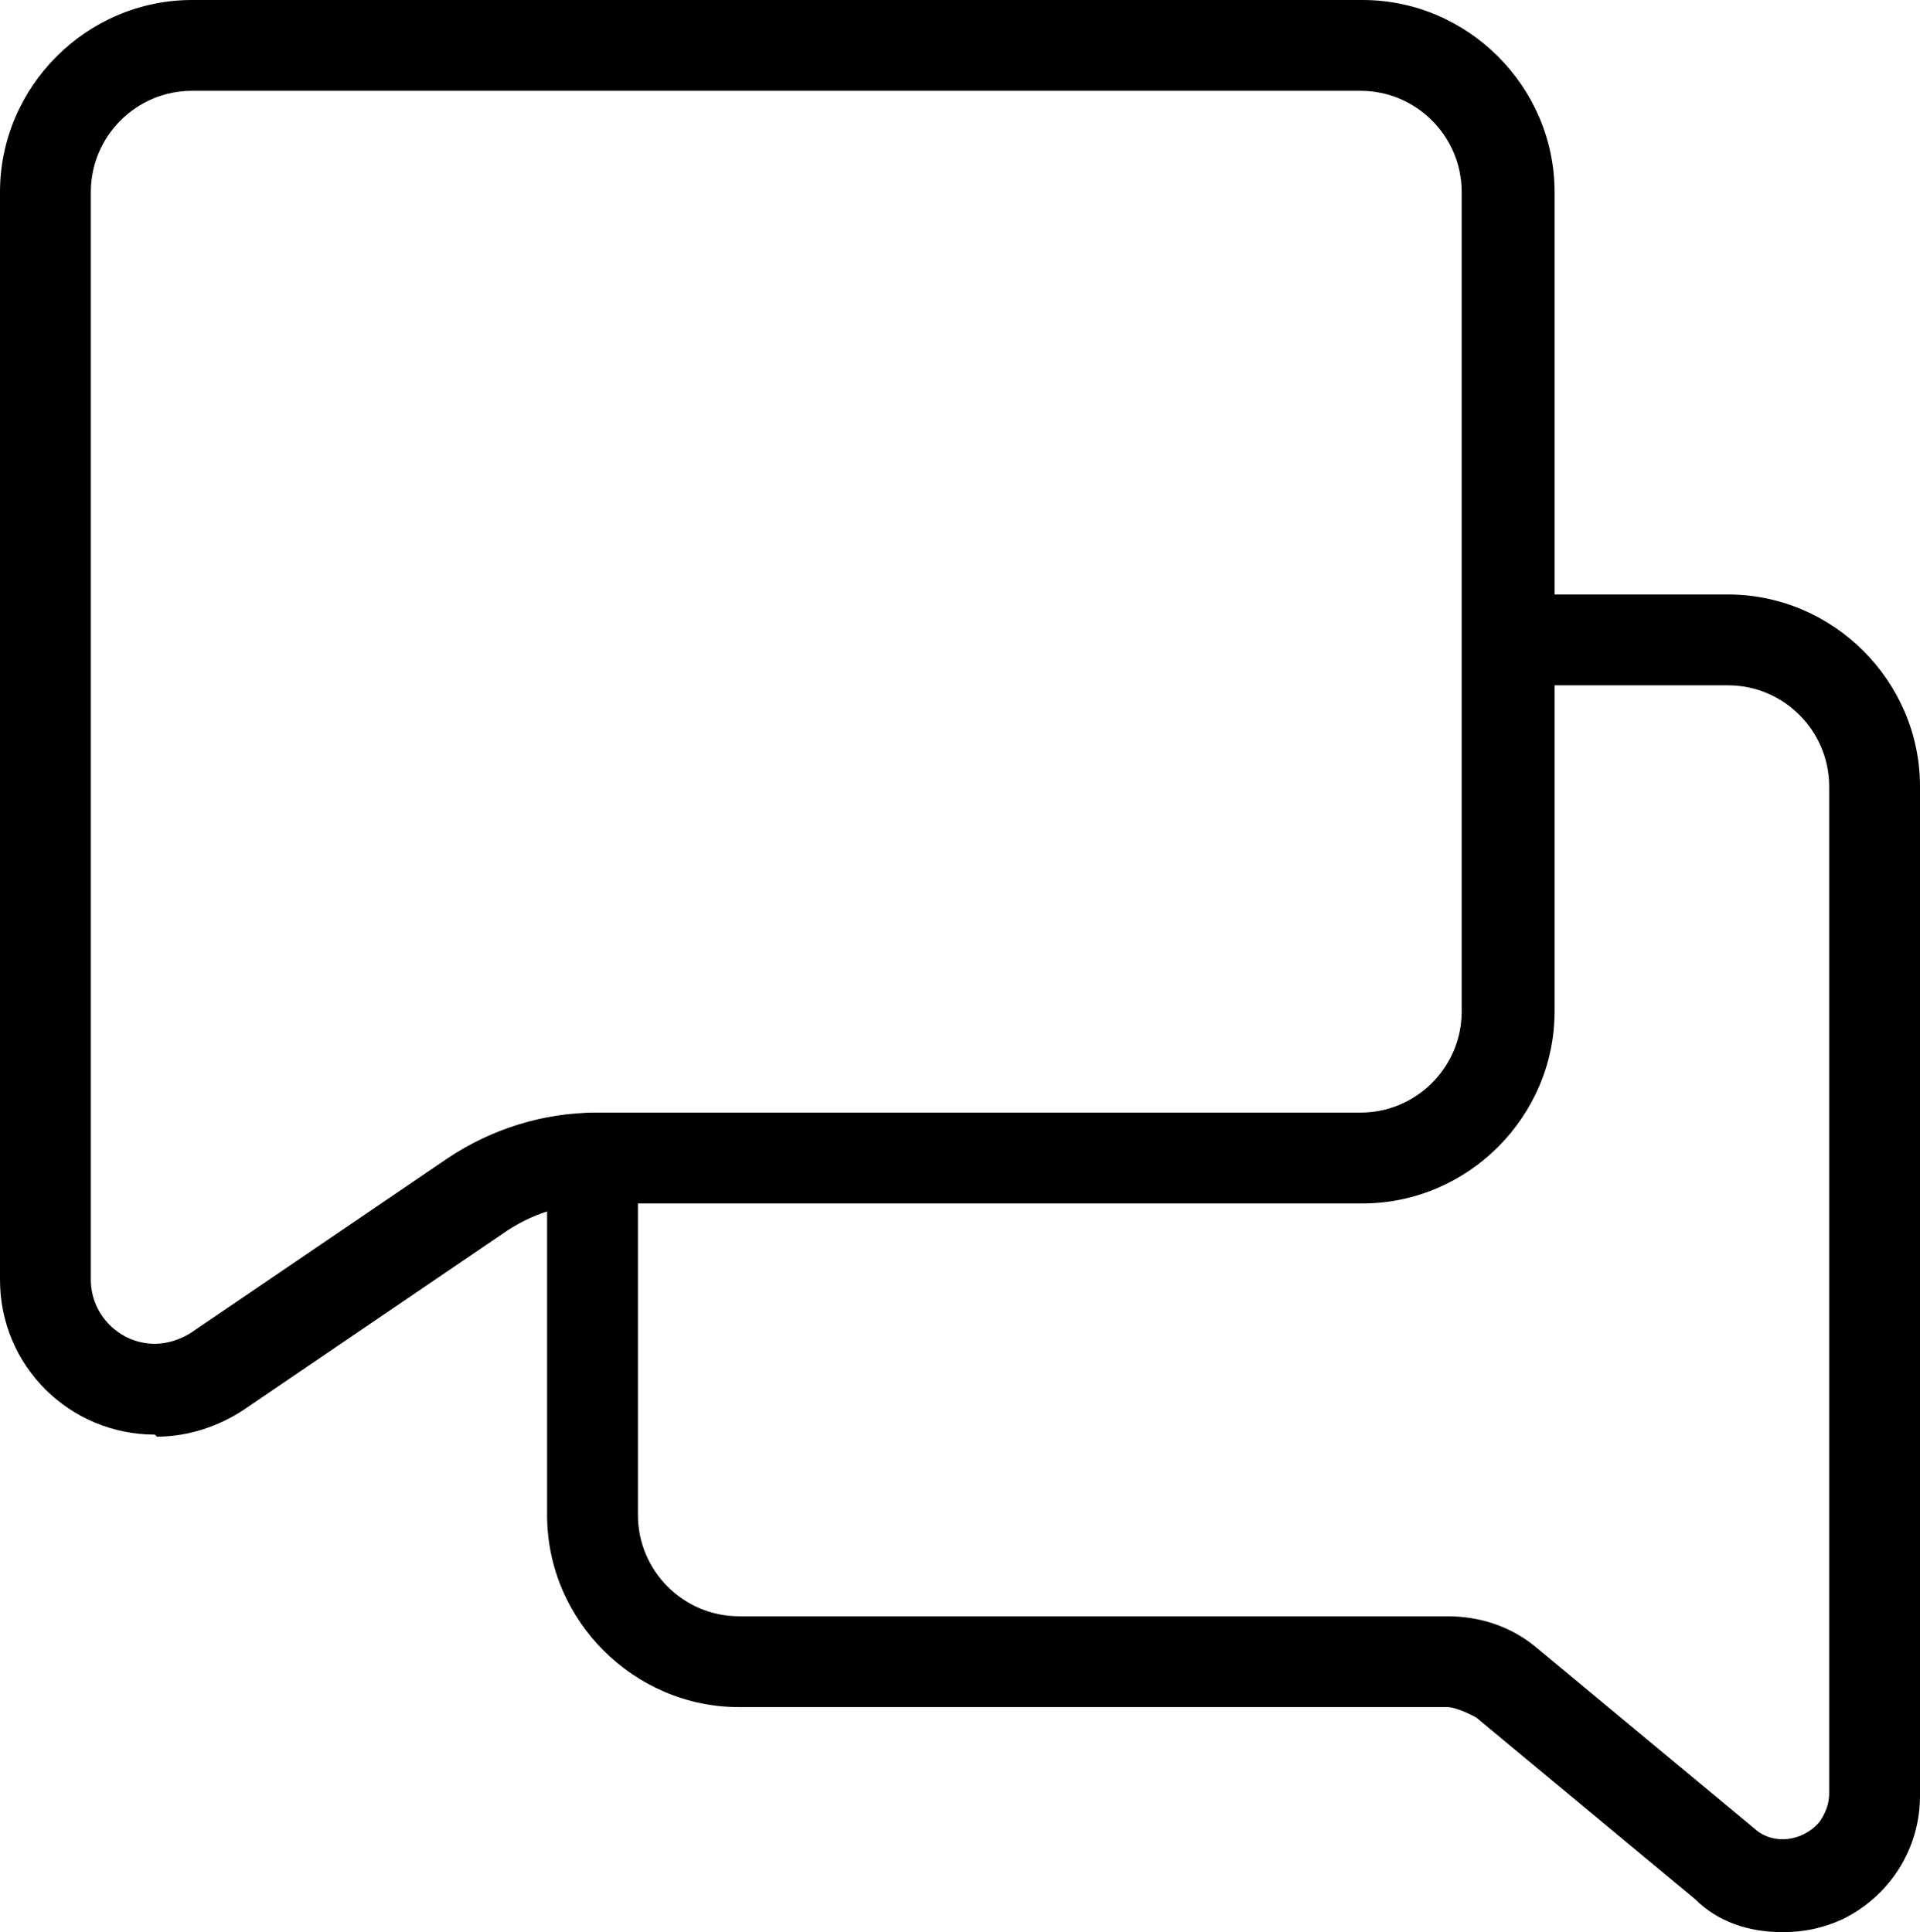
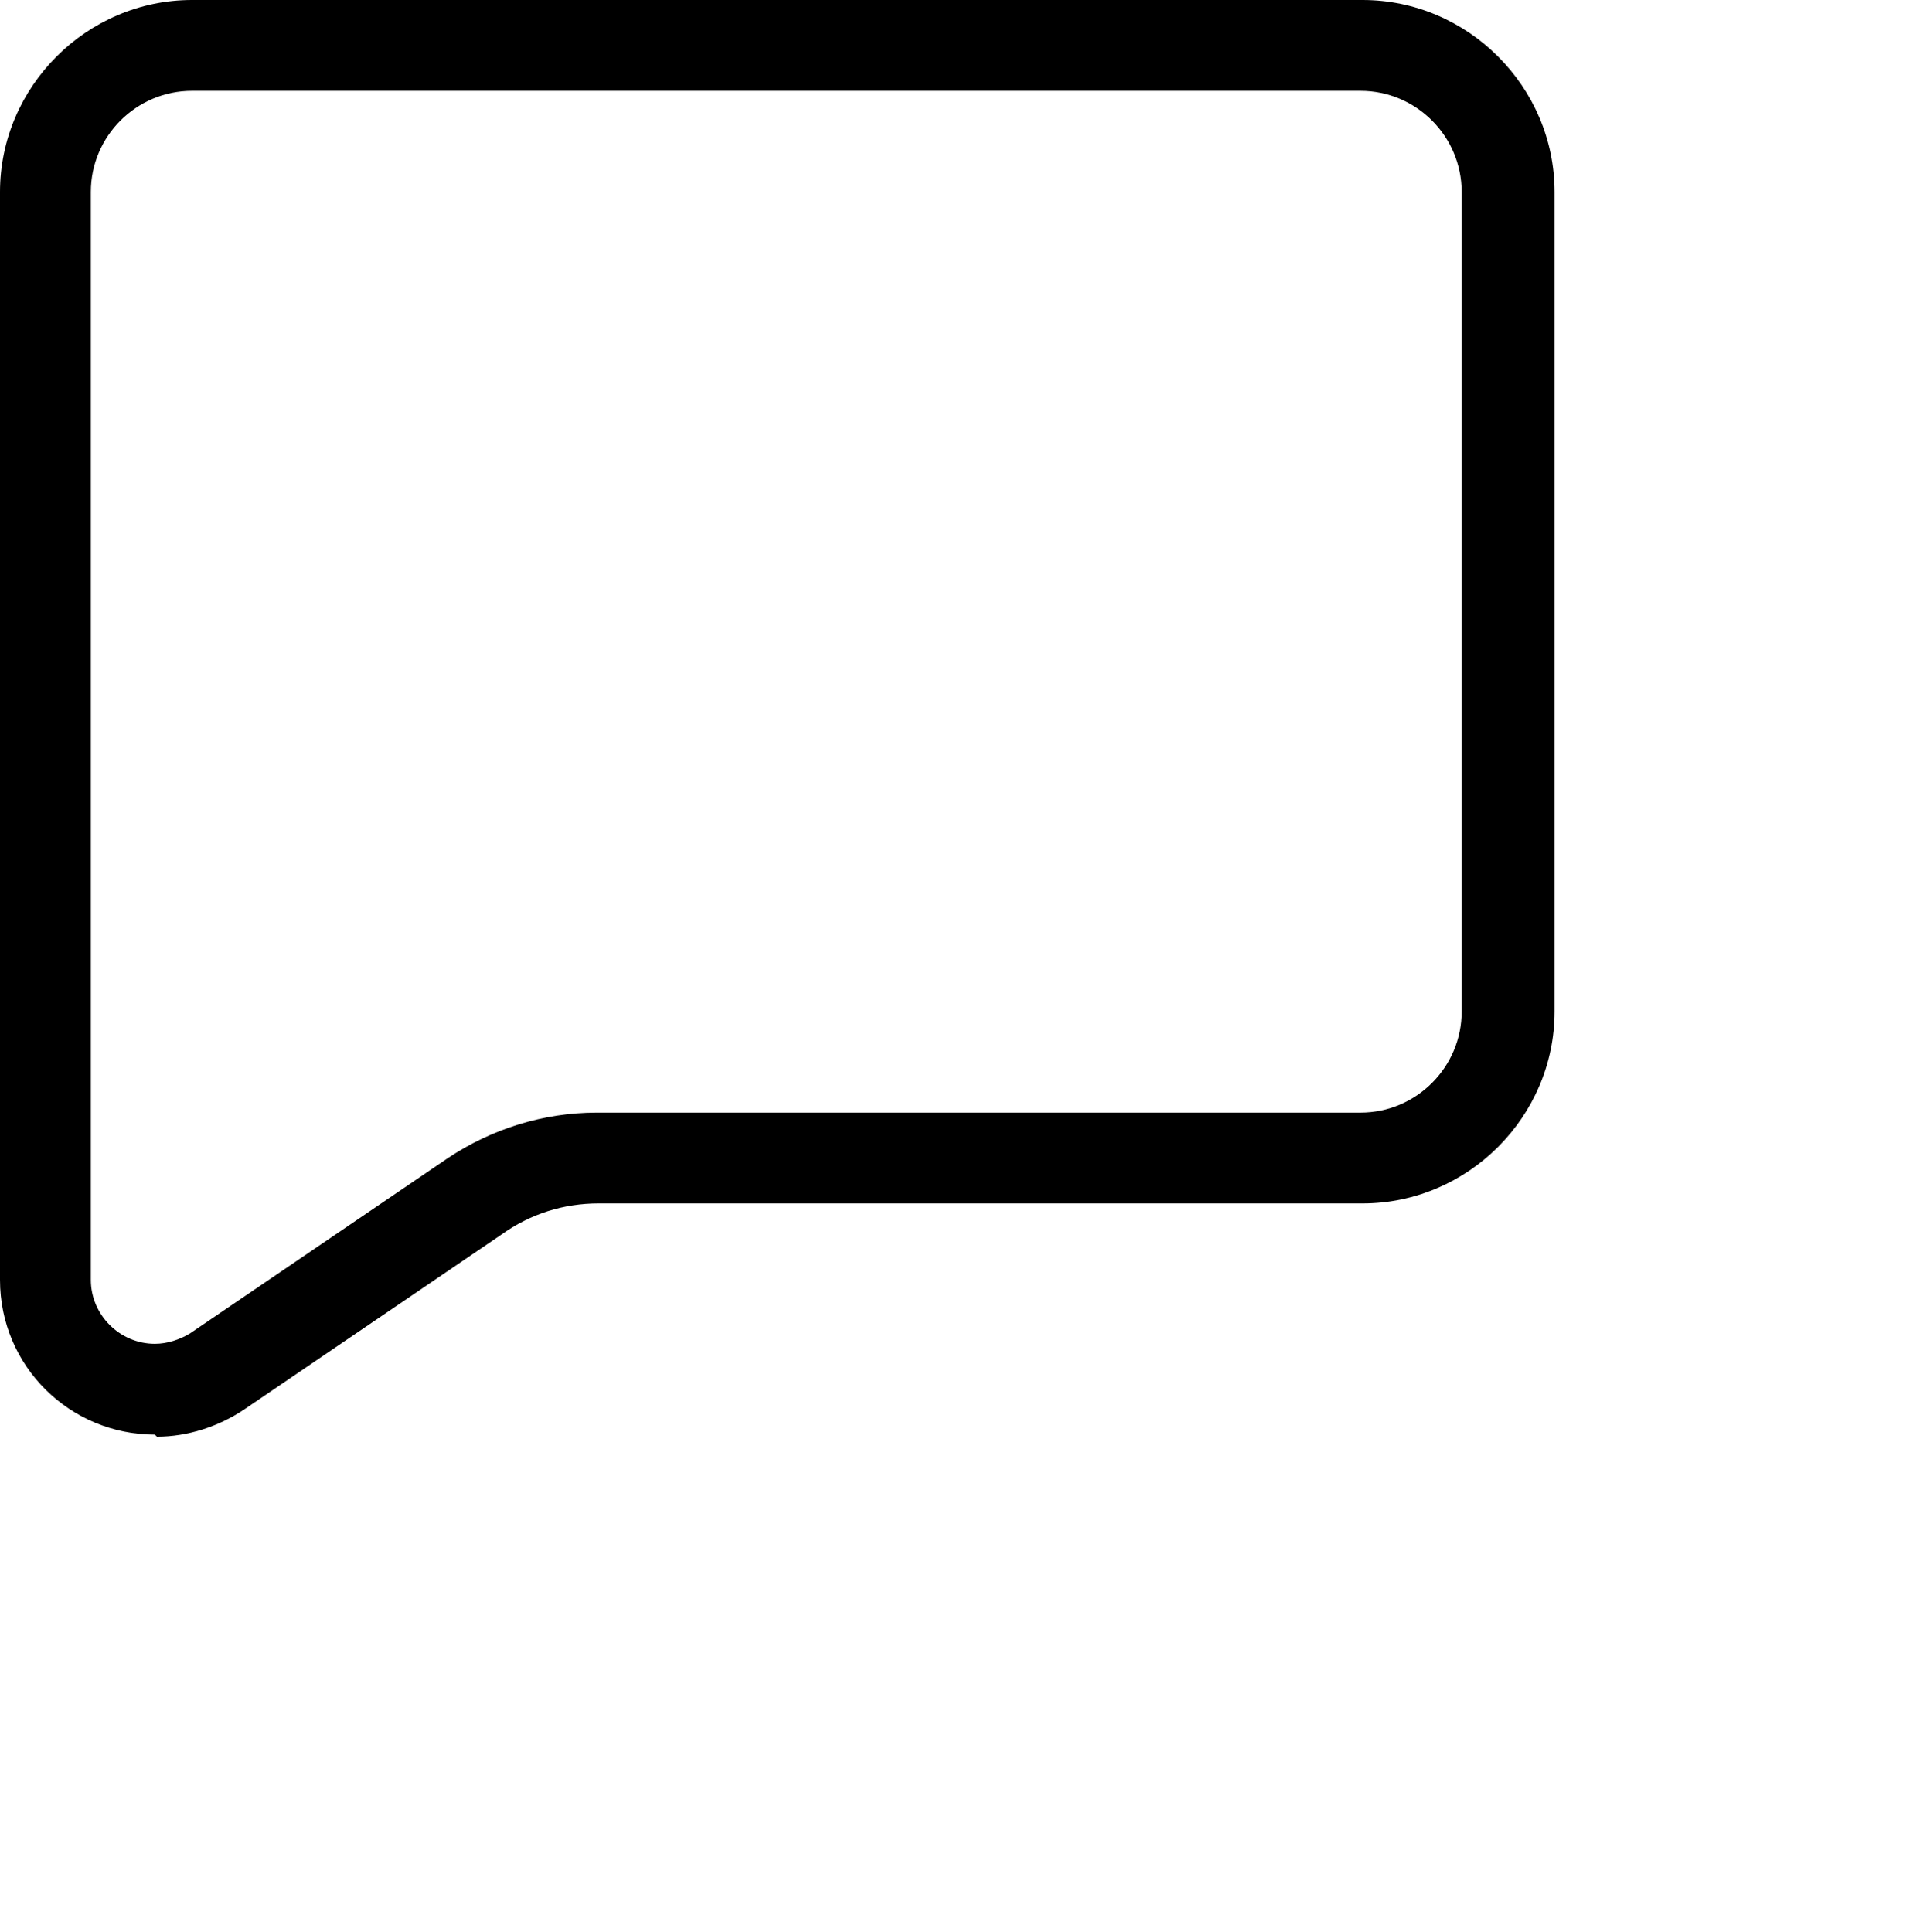
<svg xmlns="http://www.w3.org/2000/svg" id="Layer_2" viewBox="0 0 9.3 9.36">
  <g id="katman_1">
    <g>
      <path d="M.75,6.95C.34,6.95,0,6.62,0,6.2V.93C0,.42.42,0,.93,0h5.67c.51,0,.93.42.93.93h0v3.97c0,.51-.42.93-.93.93h-3.7c-.17,0-.33.05-.47.15l-1.25.85c-.12.08-.27.13-.42.13h0ZM.93.44c-.27,0-.49.22-.49.49H.44v5.27c0,.17.14.31.31.31.06,0,.12-.02.17-.05l1.25-.85c.21-.14.46-.22.72-.22h3.7c.27,0,.49-.22.49-.49h0V.93c0-.27-.22-.49-.49-.49H.93Z" />
-       <path d="M8.63,9.36c-.16,0-.31-.05-.42-.16l-1.06-.88s-.09-.05-.14-.05h-3.43c-.51,0-.93-.42-.93-.93h0v-1.73c0-.12.1-.22.22-.22.12,0,.22.1.22.22v1.73c0,.27.22.49.49.49h3.43c.16,0,.31.05.43.15l1.06.88c.09.08.23.06.31-.03.03-.04.05-.09.05-.14V3.81c0-.27-.22-.49-.49-.49h-1.06c-.12,0-.22-.1-.22-.22s.1-.22.22-.22h1.06c.51,0,.93.42.93.93h0v4.89c0,.26-.15.49-.38.6-.09.04-.18.06-.28.06h0Z" />
    </g>
  </g>
</svg>